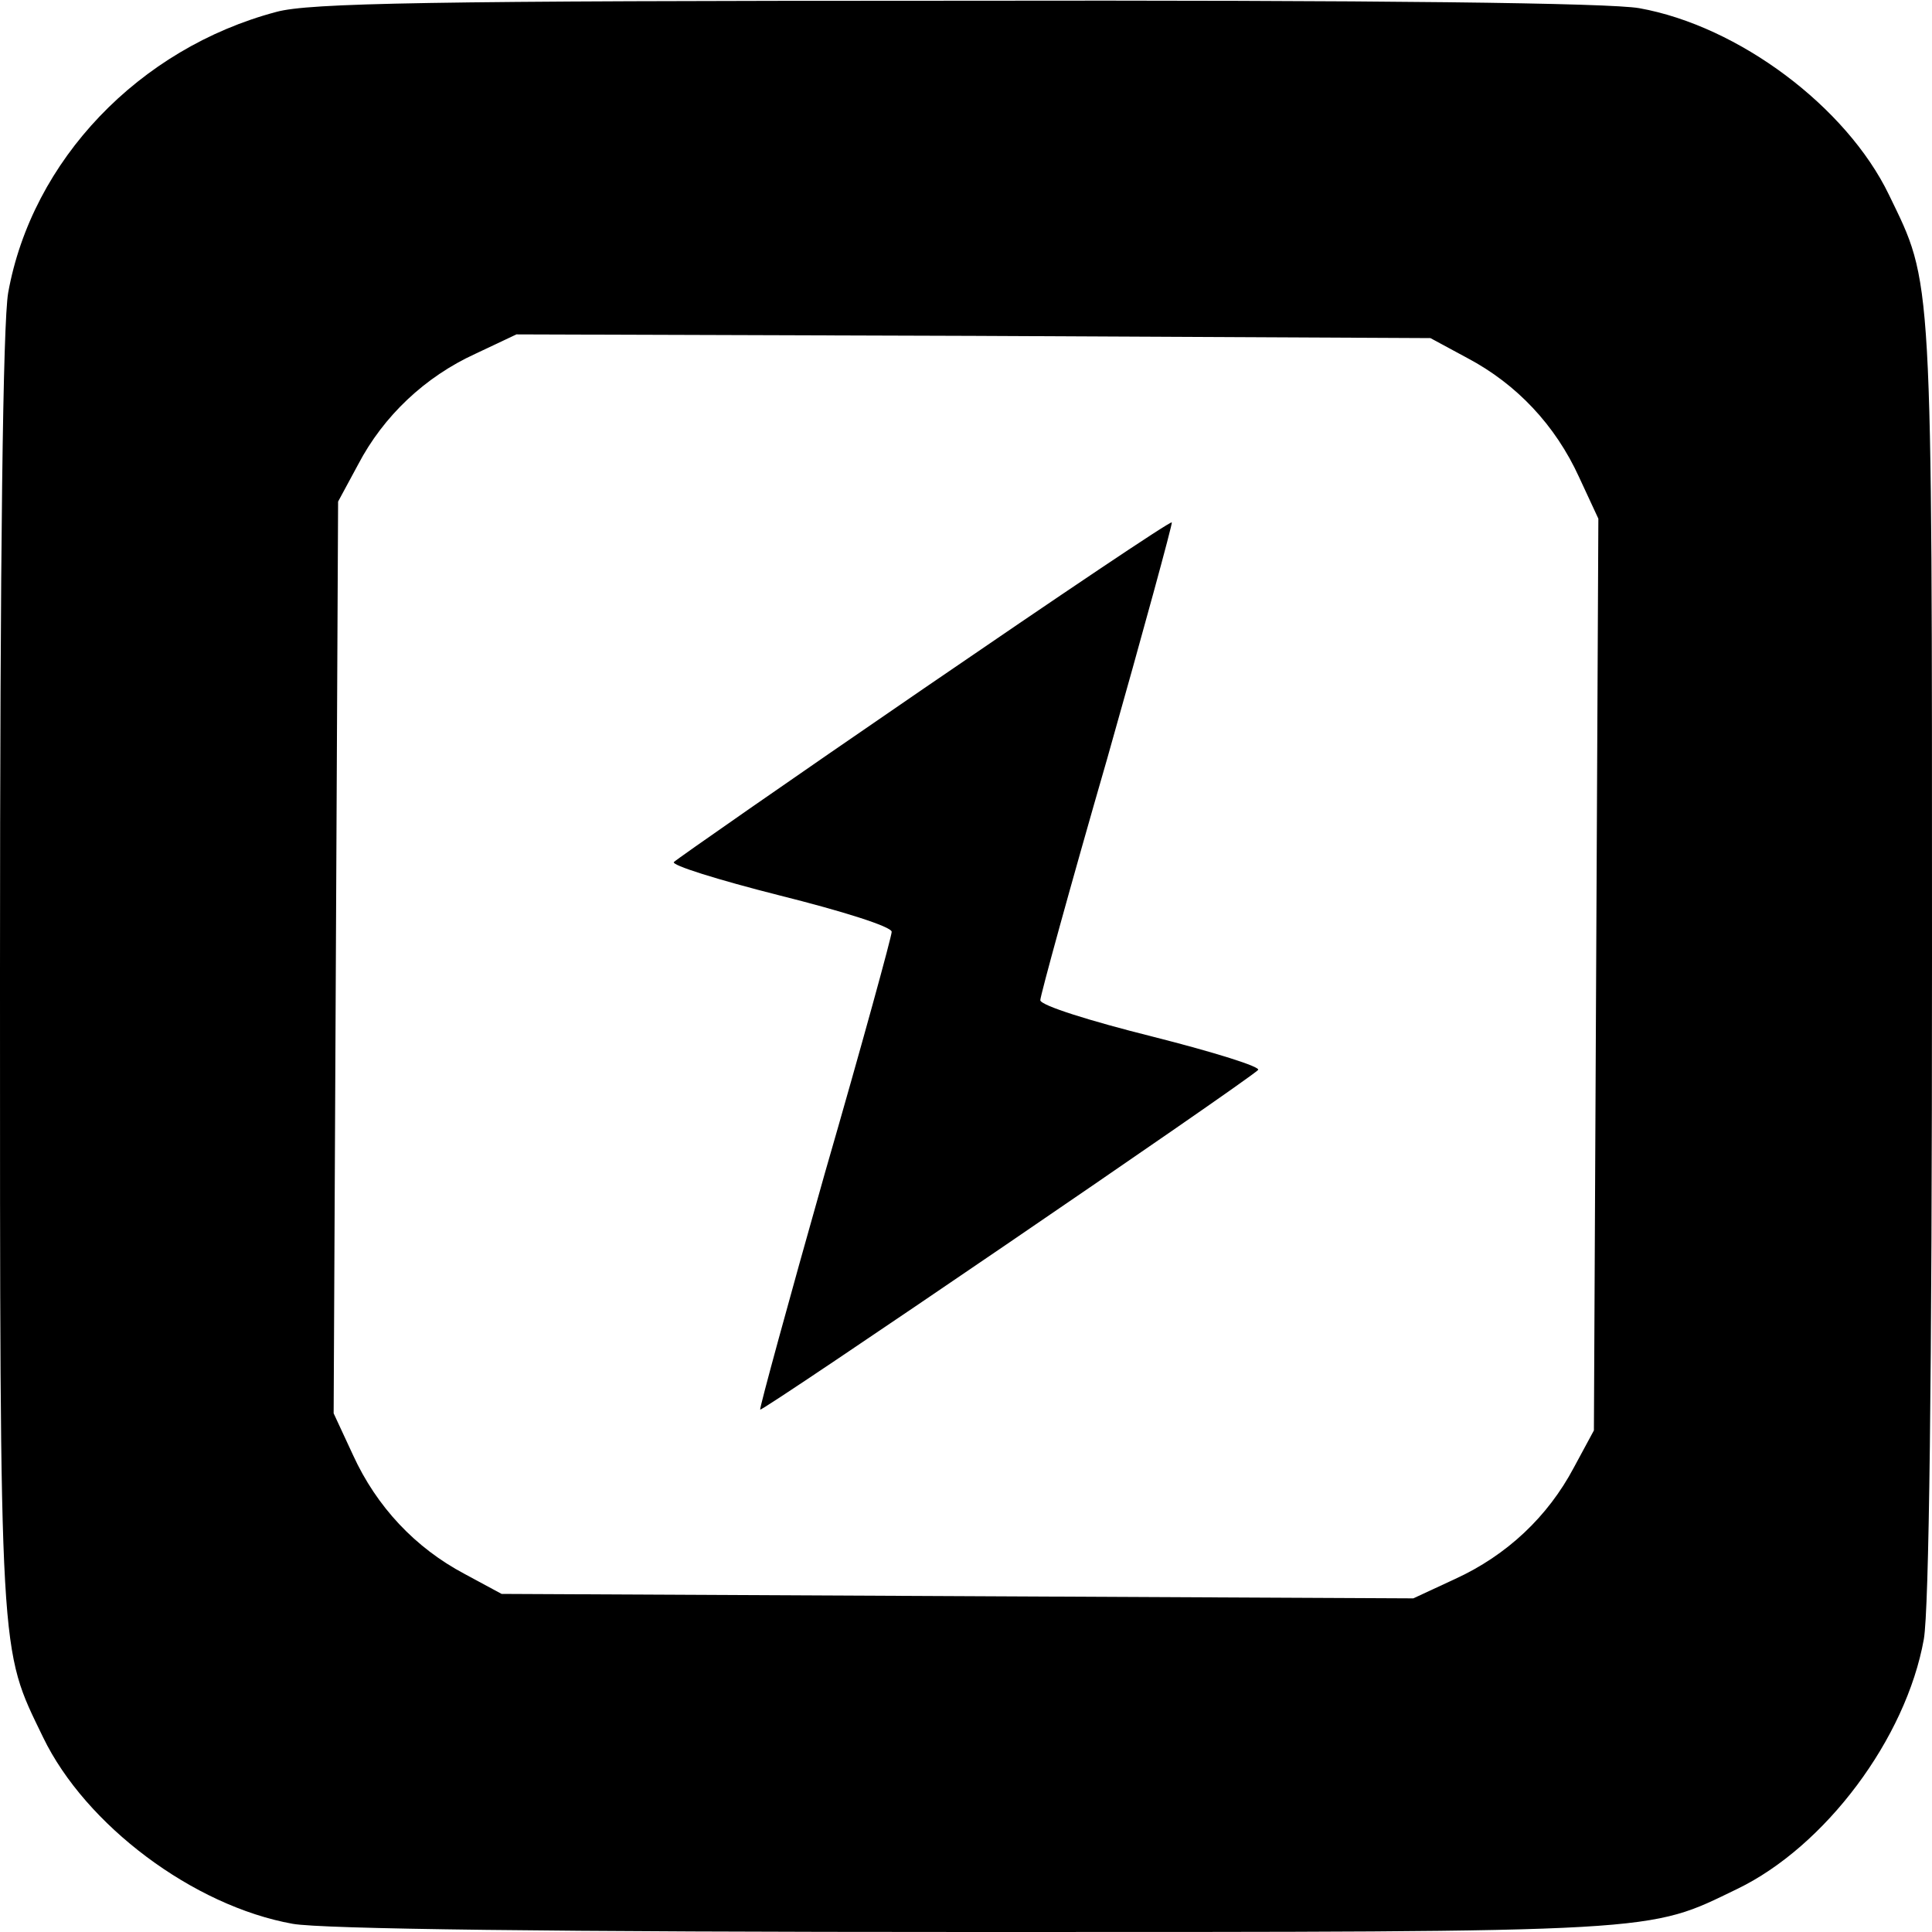
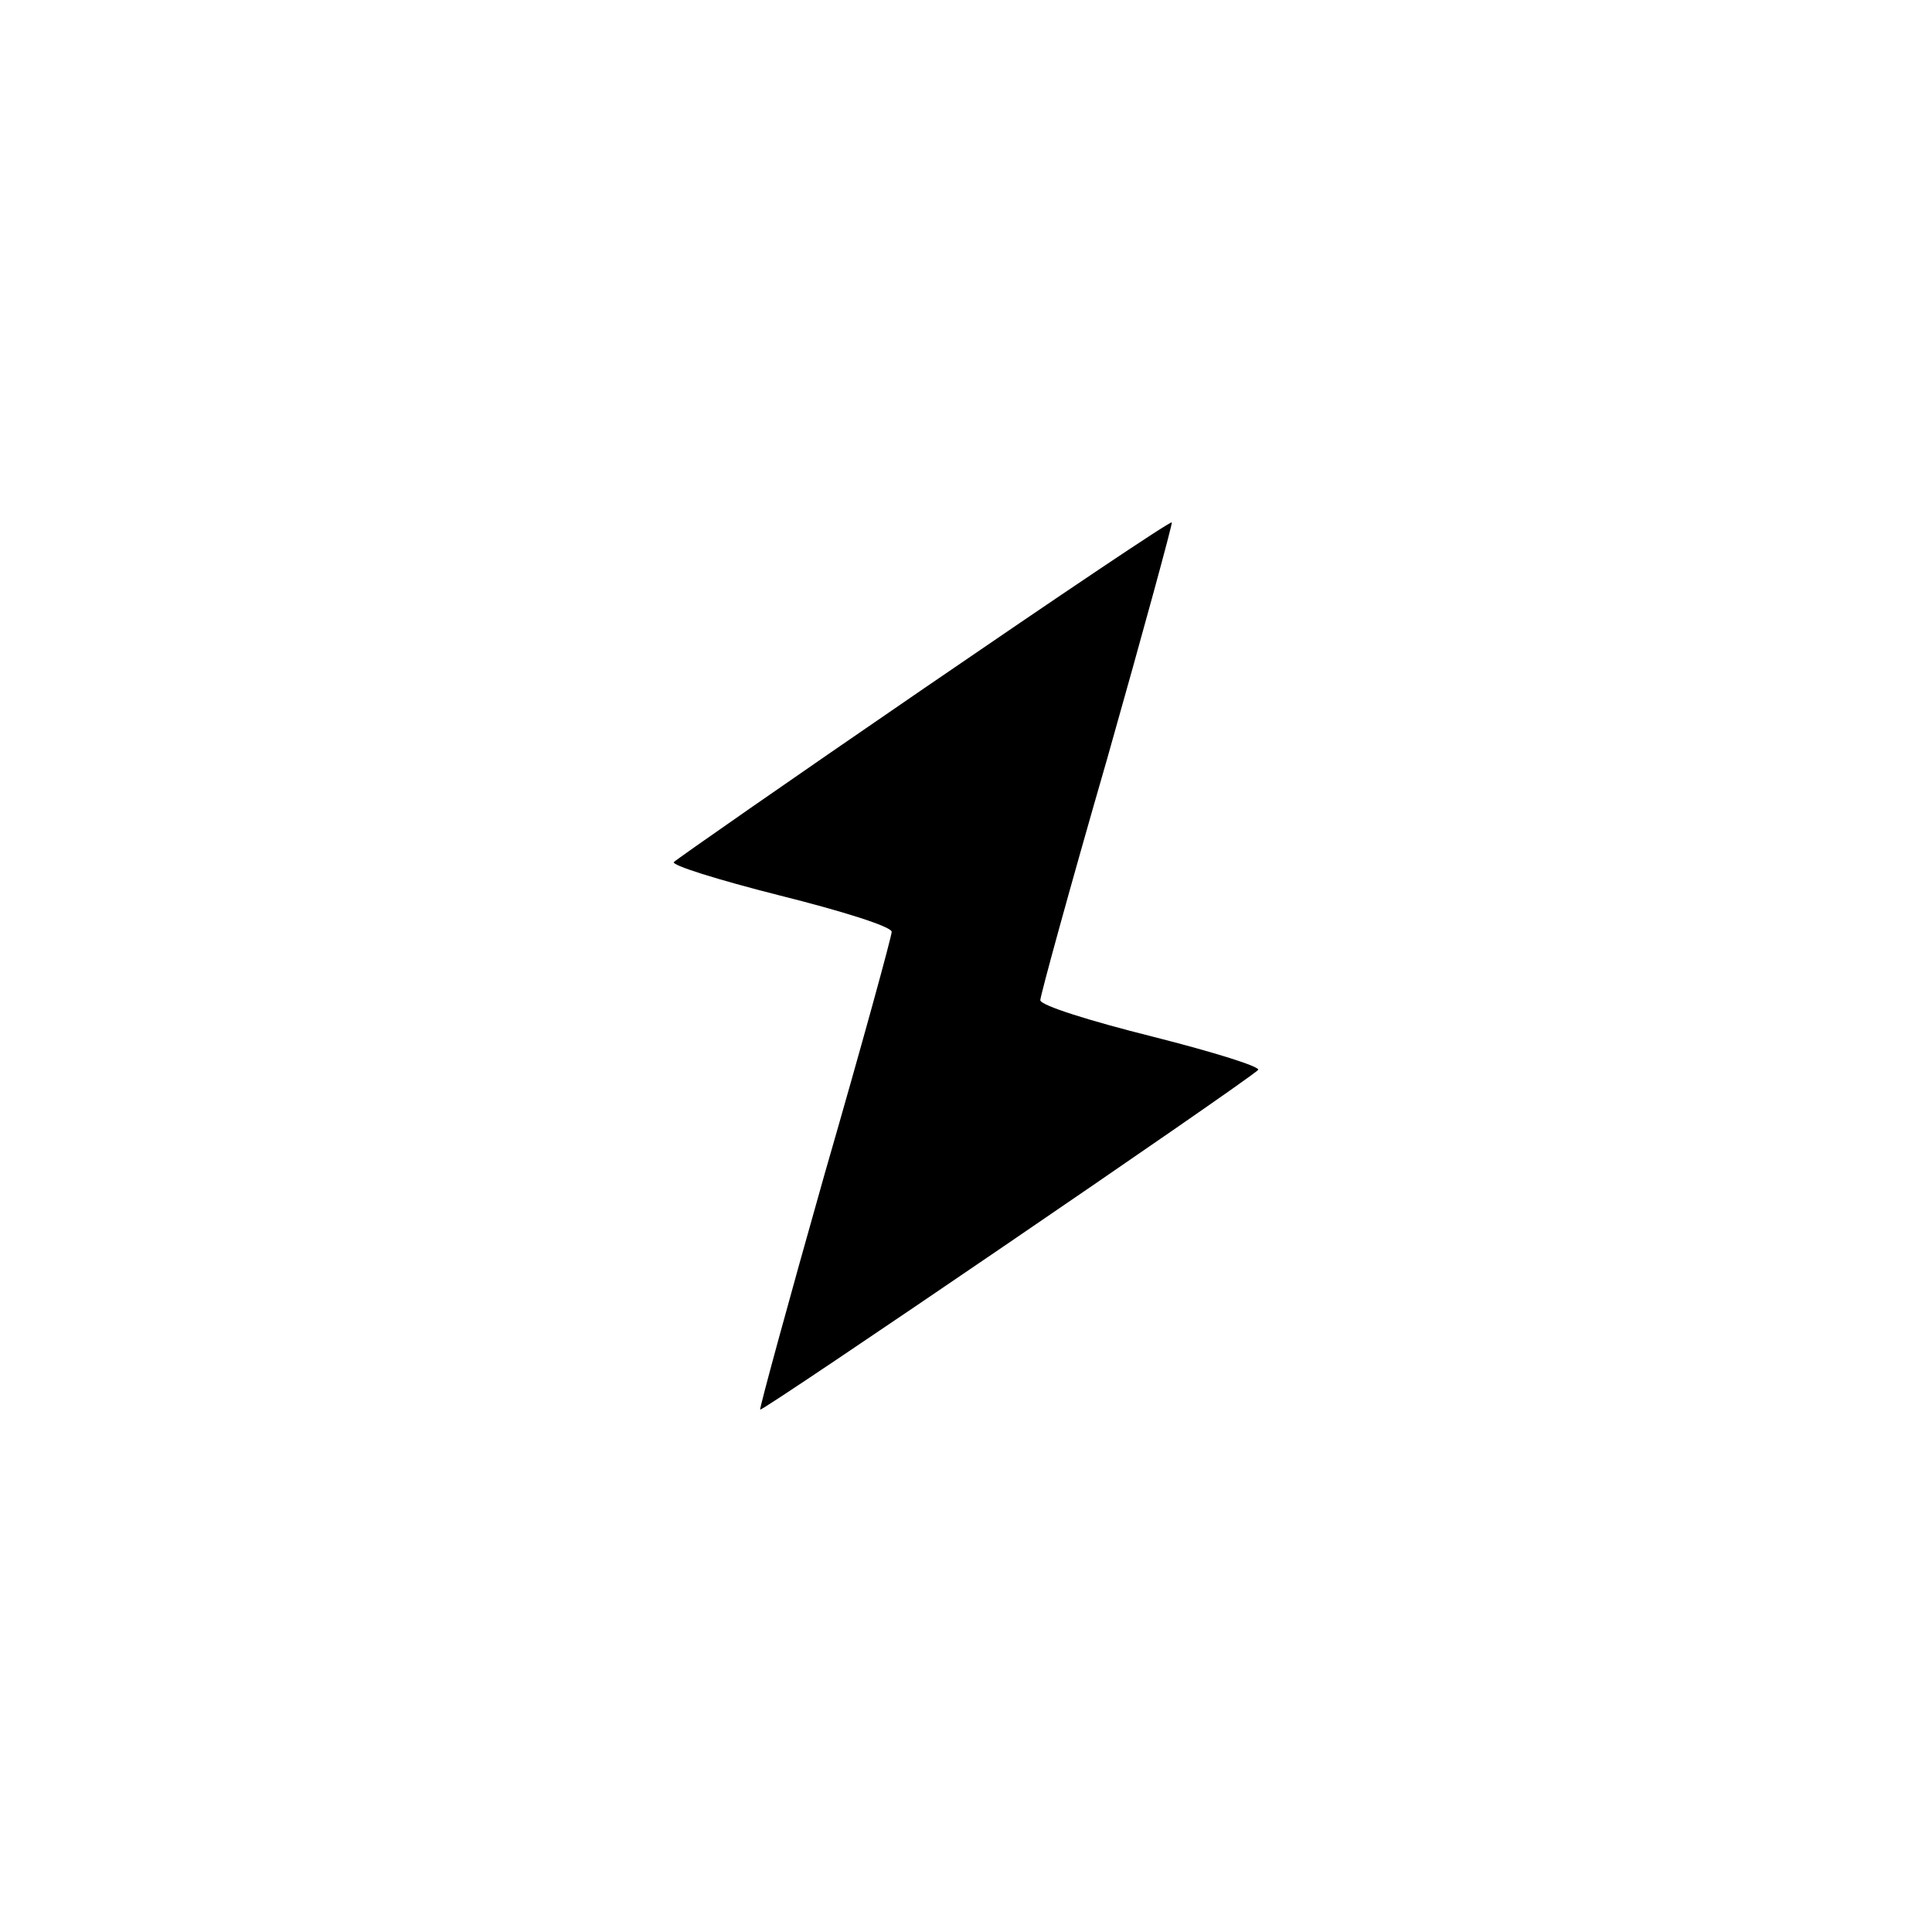
<svg xmlns="http://www.w3.org/2000/svg" version="1.0" width="260pt" height="260pt" viewBox="0 0 260 260" preserveAspectRatio="xMidYMid meet">
  <g transform="translate(0,260) scale(0.1,-0.1)" fill="#000000" stroke="none">
-     <path d="M372 2584 c-185 -49 -329 -200 -361 -378 -7 -40 -11 -346 -11 -916 0 -933 -1 -906 58 -1028 57 -118 202 -227 336 -251 40 -7 346 -11 916 -11 933 0 906 -1 1028 58 118 57 227 202 251 336 7 40 11 346 11 916 0 933 1 906 -58 1028 -57 118 -202 227 -336 251 -40 7 -344 11 -920 10 -712 0 -870 -3 -914 -15z m1603 -466 c66 -35 118 -90 150 -160 l26 -56 -3 -614 -3 -613 -27 -50 c-35 -66 -90 -118 -160 -150 l-56 -26 -614 3 -613 3 -50 27 c-66 35 -118 90 -150 160 l-26 56 3 614 3 613 27 50 c34 65 90 118 158 149 l55 26 615 -2 615 -3 50 -27z" />
    <path d="M1244 1674 c-181 -124 -333 -230 -337 -234 -5 -4 59 -24 142 -45 84 -21 151 -42 151 -49 0 -6 -40 -152 -90 -325 -49 -173 -88 -316 -87 -318 3 -3 651 439 670 457 5 4 -59 24 -142 45 -84 21 -151 42 -151 49 0 6 40 152 90 325 49 173 88 316 87 318 -2 2 -152 -99 -333 -223z" />
  </g>
</svg>